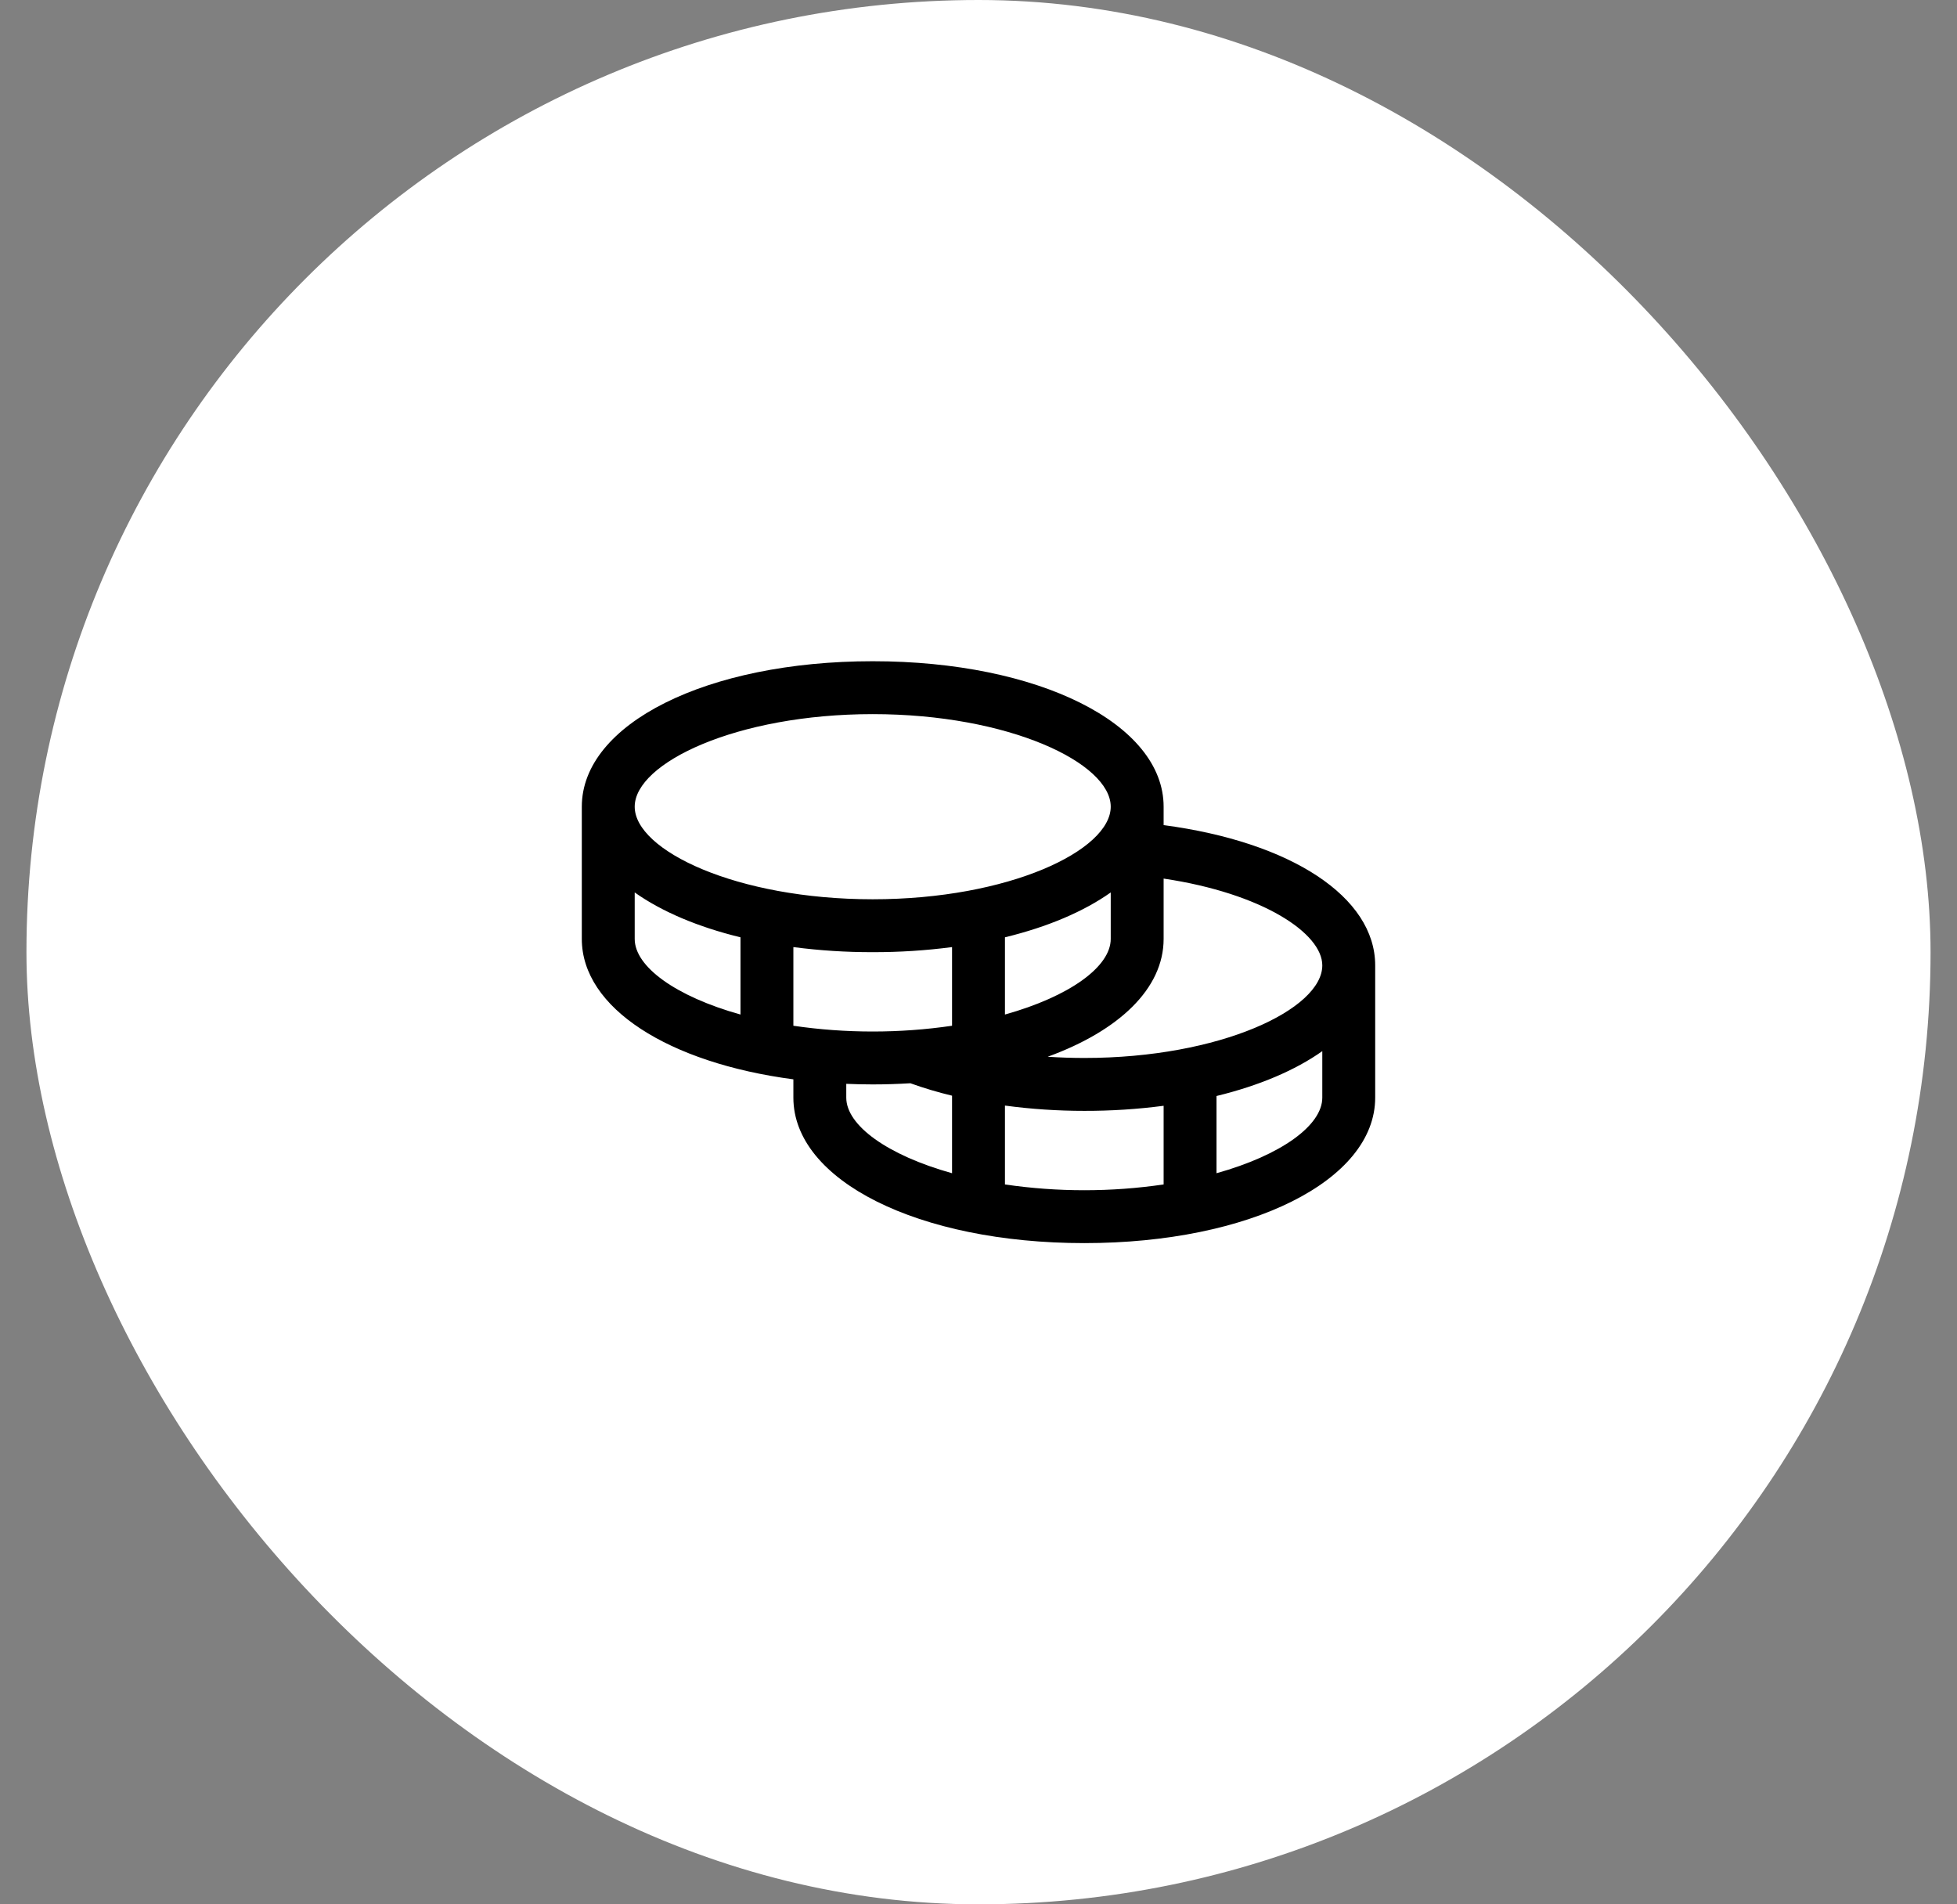
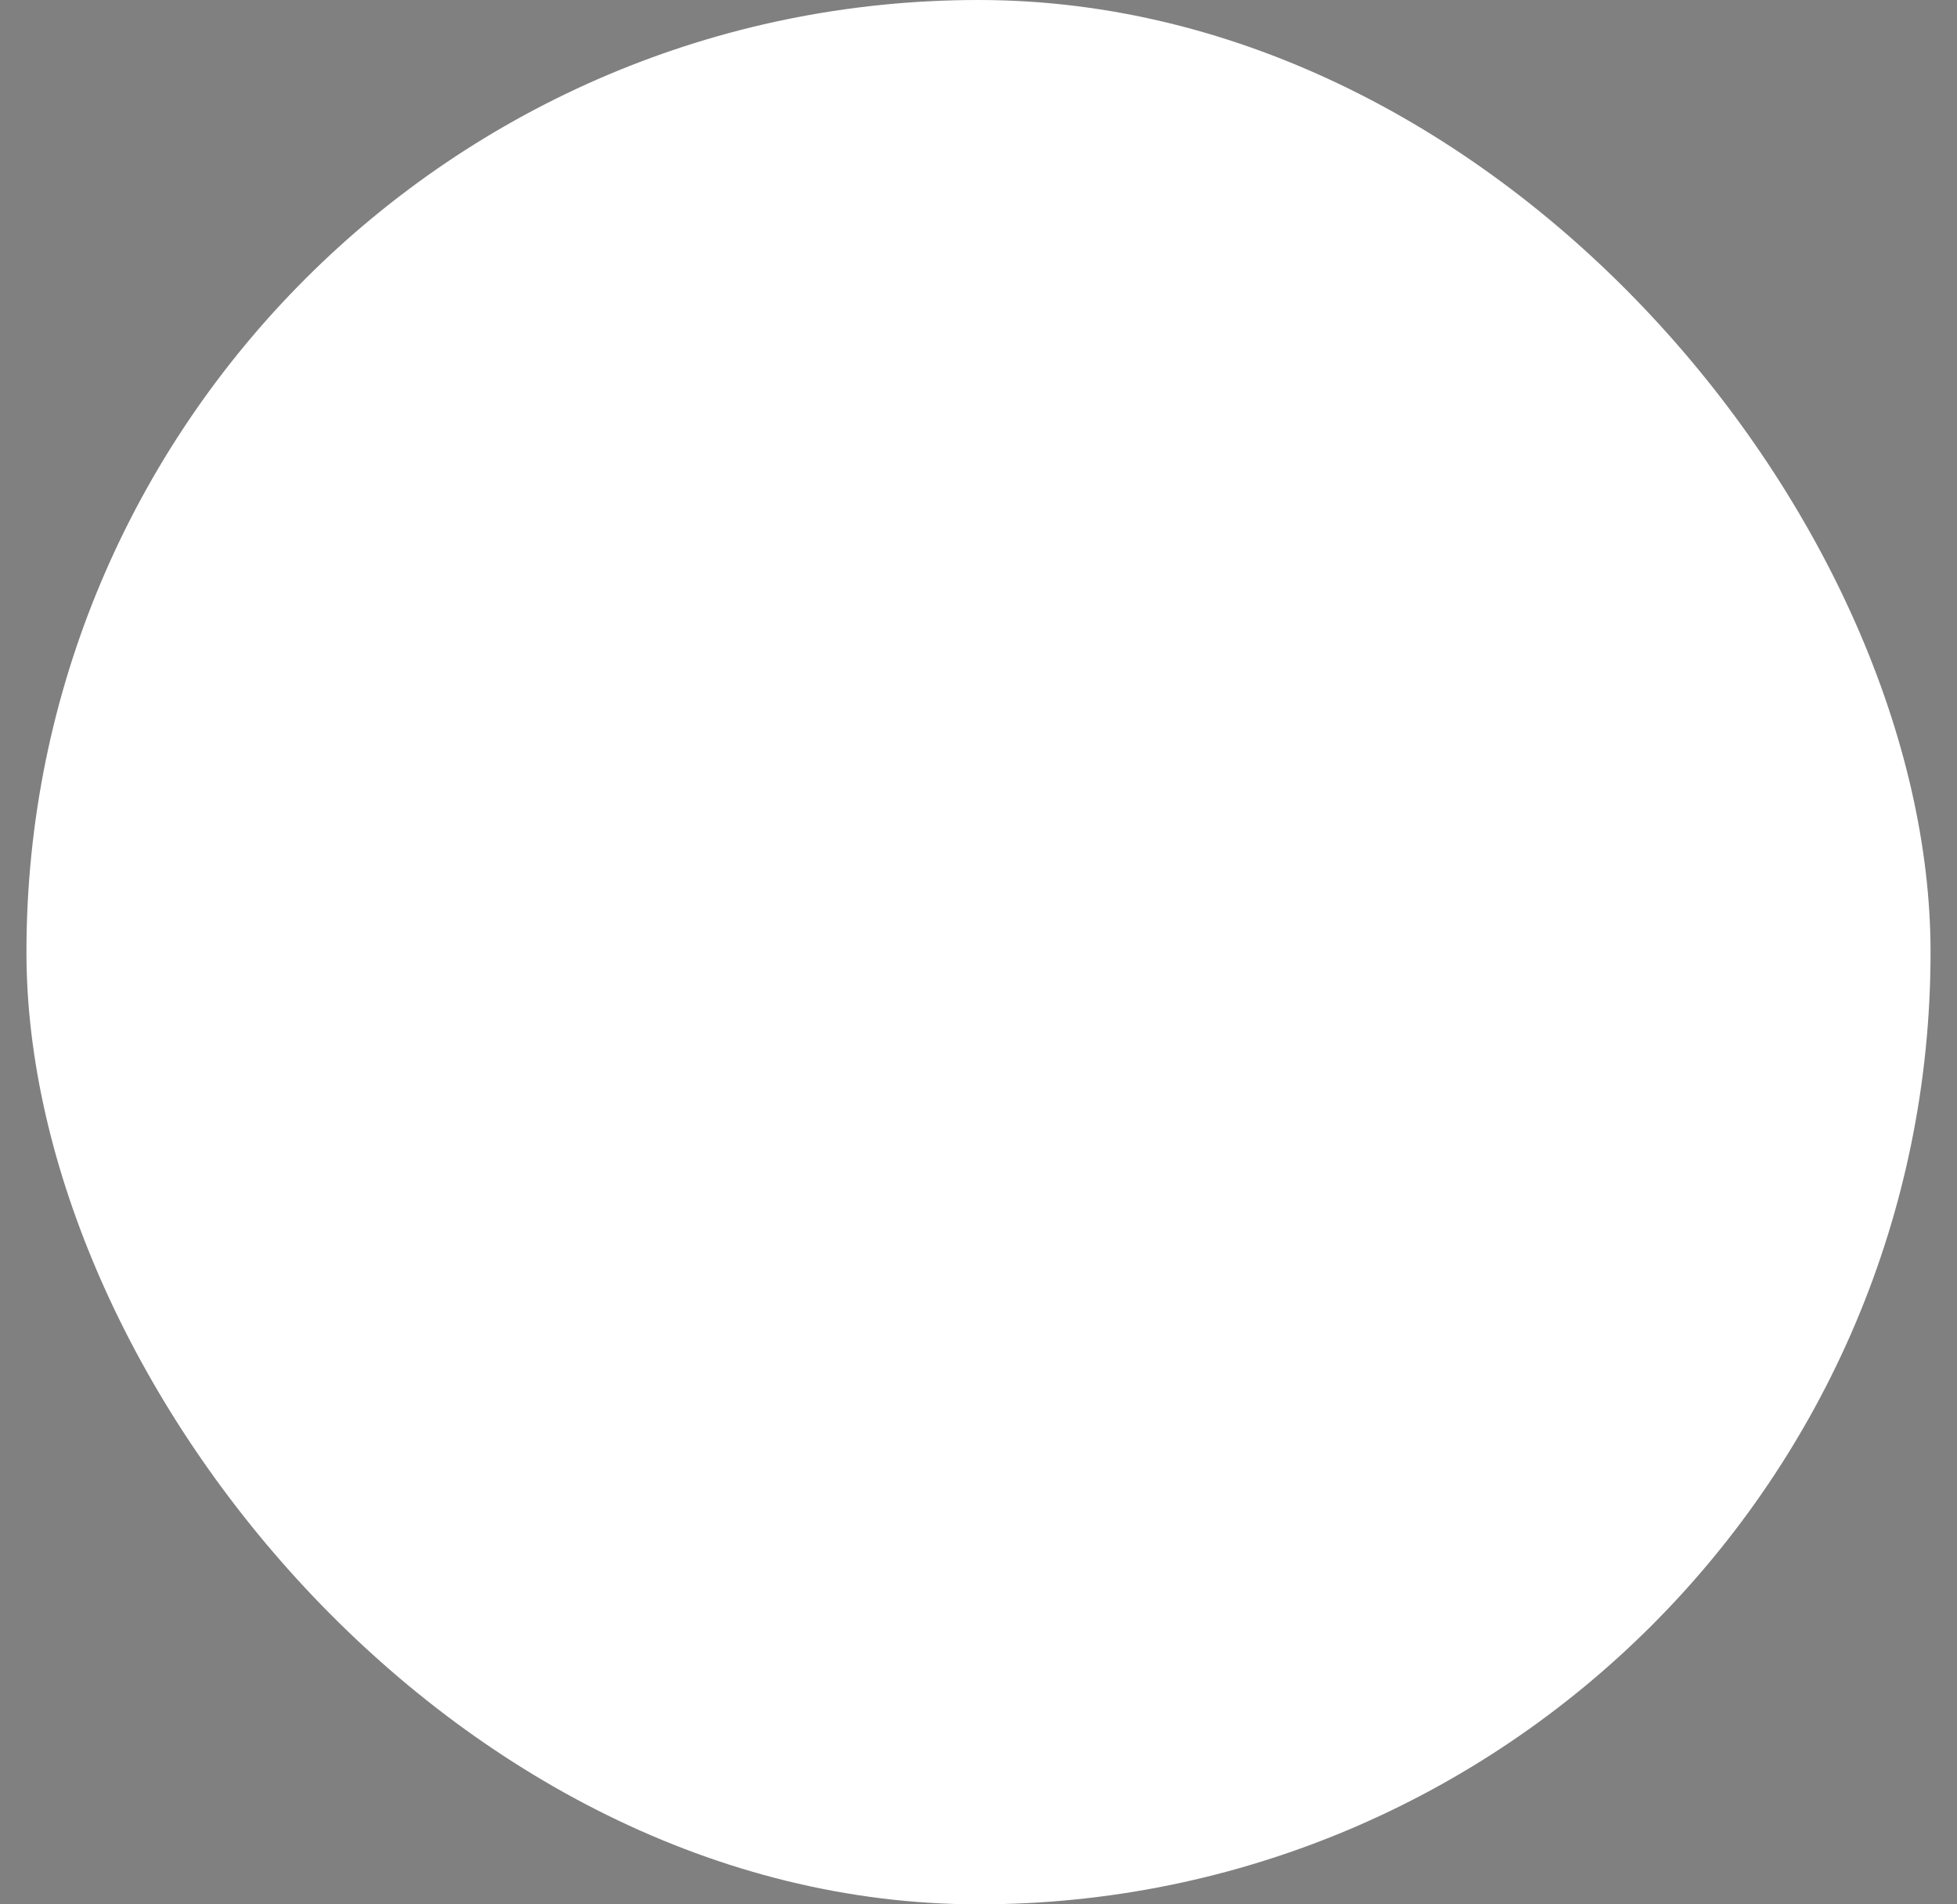
<svg xmlns="http://www.w3.org/2000/svg" width="37" height="36" viewBox="0 0 37 36" fill="none">
  <rect x="0" y="0" width="37" height="36" fill="#808080" stroke="none" />
  <rect x="0.5" width="36" height="36" rx="18" fill="white" />
-   <path d="M22 15.598V15.25C22 13.682 19.636 12.5 16.5 12.5C13.364 12.5 11 13.682 11 15.25V17.75C11 19.056 12.641 20.093 15 20.404V20.75C15 22.317 17.364 23.5 20.5 23.5C23.636 23.5 26 22.317 26 20.75V18.25C26 16.956 24.411 15.918 22 15.598ZM25 18.25C25 19.076 23.076 20 20.5 20C20.267 20 20.036 19.992 19.808 19.977C21.156 19.486 22 18.688 22 17.75V16.609C23.867 16.887 25 17.642 25 18.25ZM15 19.391V17.904C15.497 17.969 15.998 18.001 16.5 18C17.002 18.001 17.503 17.969 18 17.904V19.391C17.503 19.464 17.002 19.5 16.5 19.5C15.998 19.5 15.497 19.464 15 19.391ZM21 16.871V17.75C21 18.274 20.224 18.837 19 19.179V17.719C19.807 17.523 20.49 17.232 21 16.871ZM16.5 13.5C19.076 13.5 21 14.424 21 15.25C21 16.076 19.076 17 16.5 17C13.924 17 12 16.076 12 15.25C12 14.424 13.924 13.5 16.5 13.5ZM12 17.75V16.871C12.51 17.232 13.193 17.523 14 17.719V19.179C12.776 18.837 12 18.274 12 17.75ZM16 20.75V20.489C16.164 20.496 16.331 20.5 16.5 20.5C16.742 20.5 16.979 20.492 17.212 20.478C17.47 20.571 17.733 20.649 18 20.713V22.179C16.776 21.837 16 21.274 16 20.75ZM19 22.391V20.9C19.497 20.967 19.998 21 20.5 21C21.002 21.001 21.503 20.969 22 20.904V22.391C21.005 22.537 19.995 22.537 19 22.391ZM23 22.179V20.719C23.807 20.523 24.49 20.232 25 19.871V20.75C25 21.274 24.224 21.837 23 22.179Z" fill="black" />
</svg>